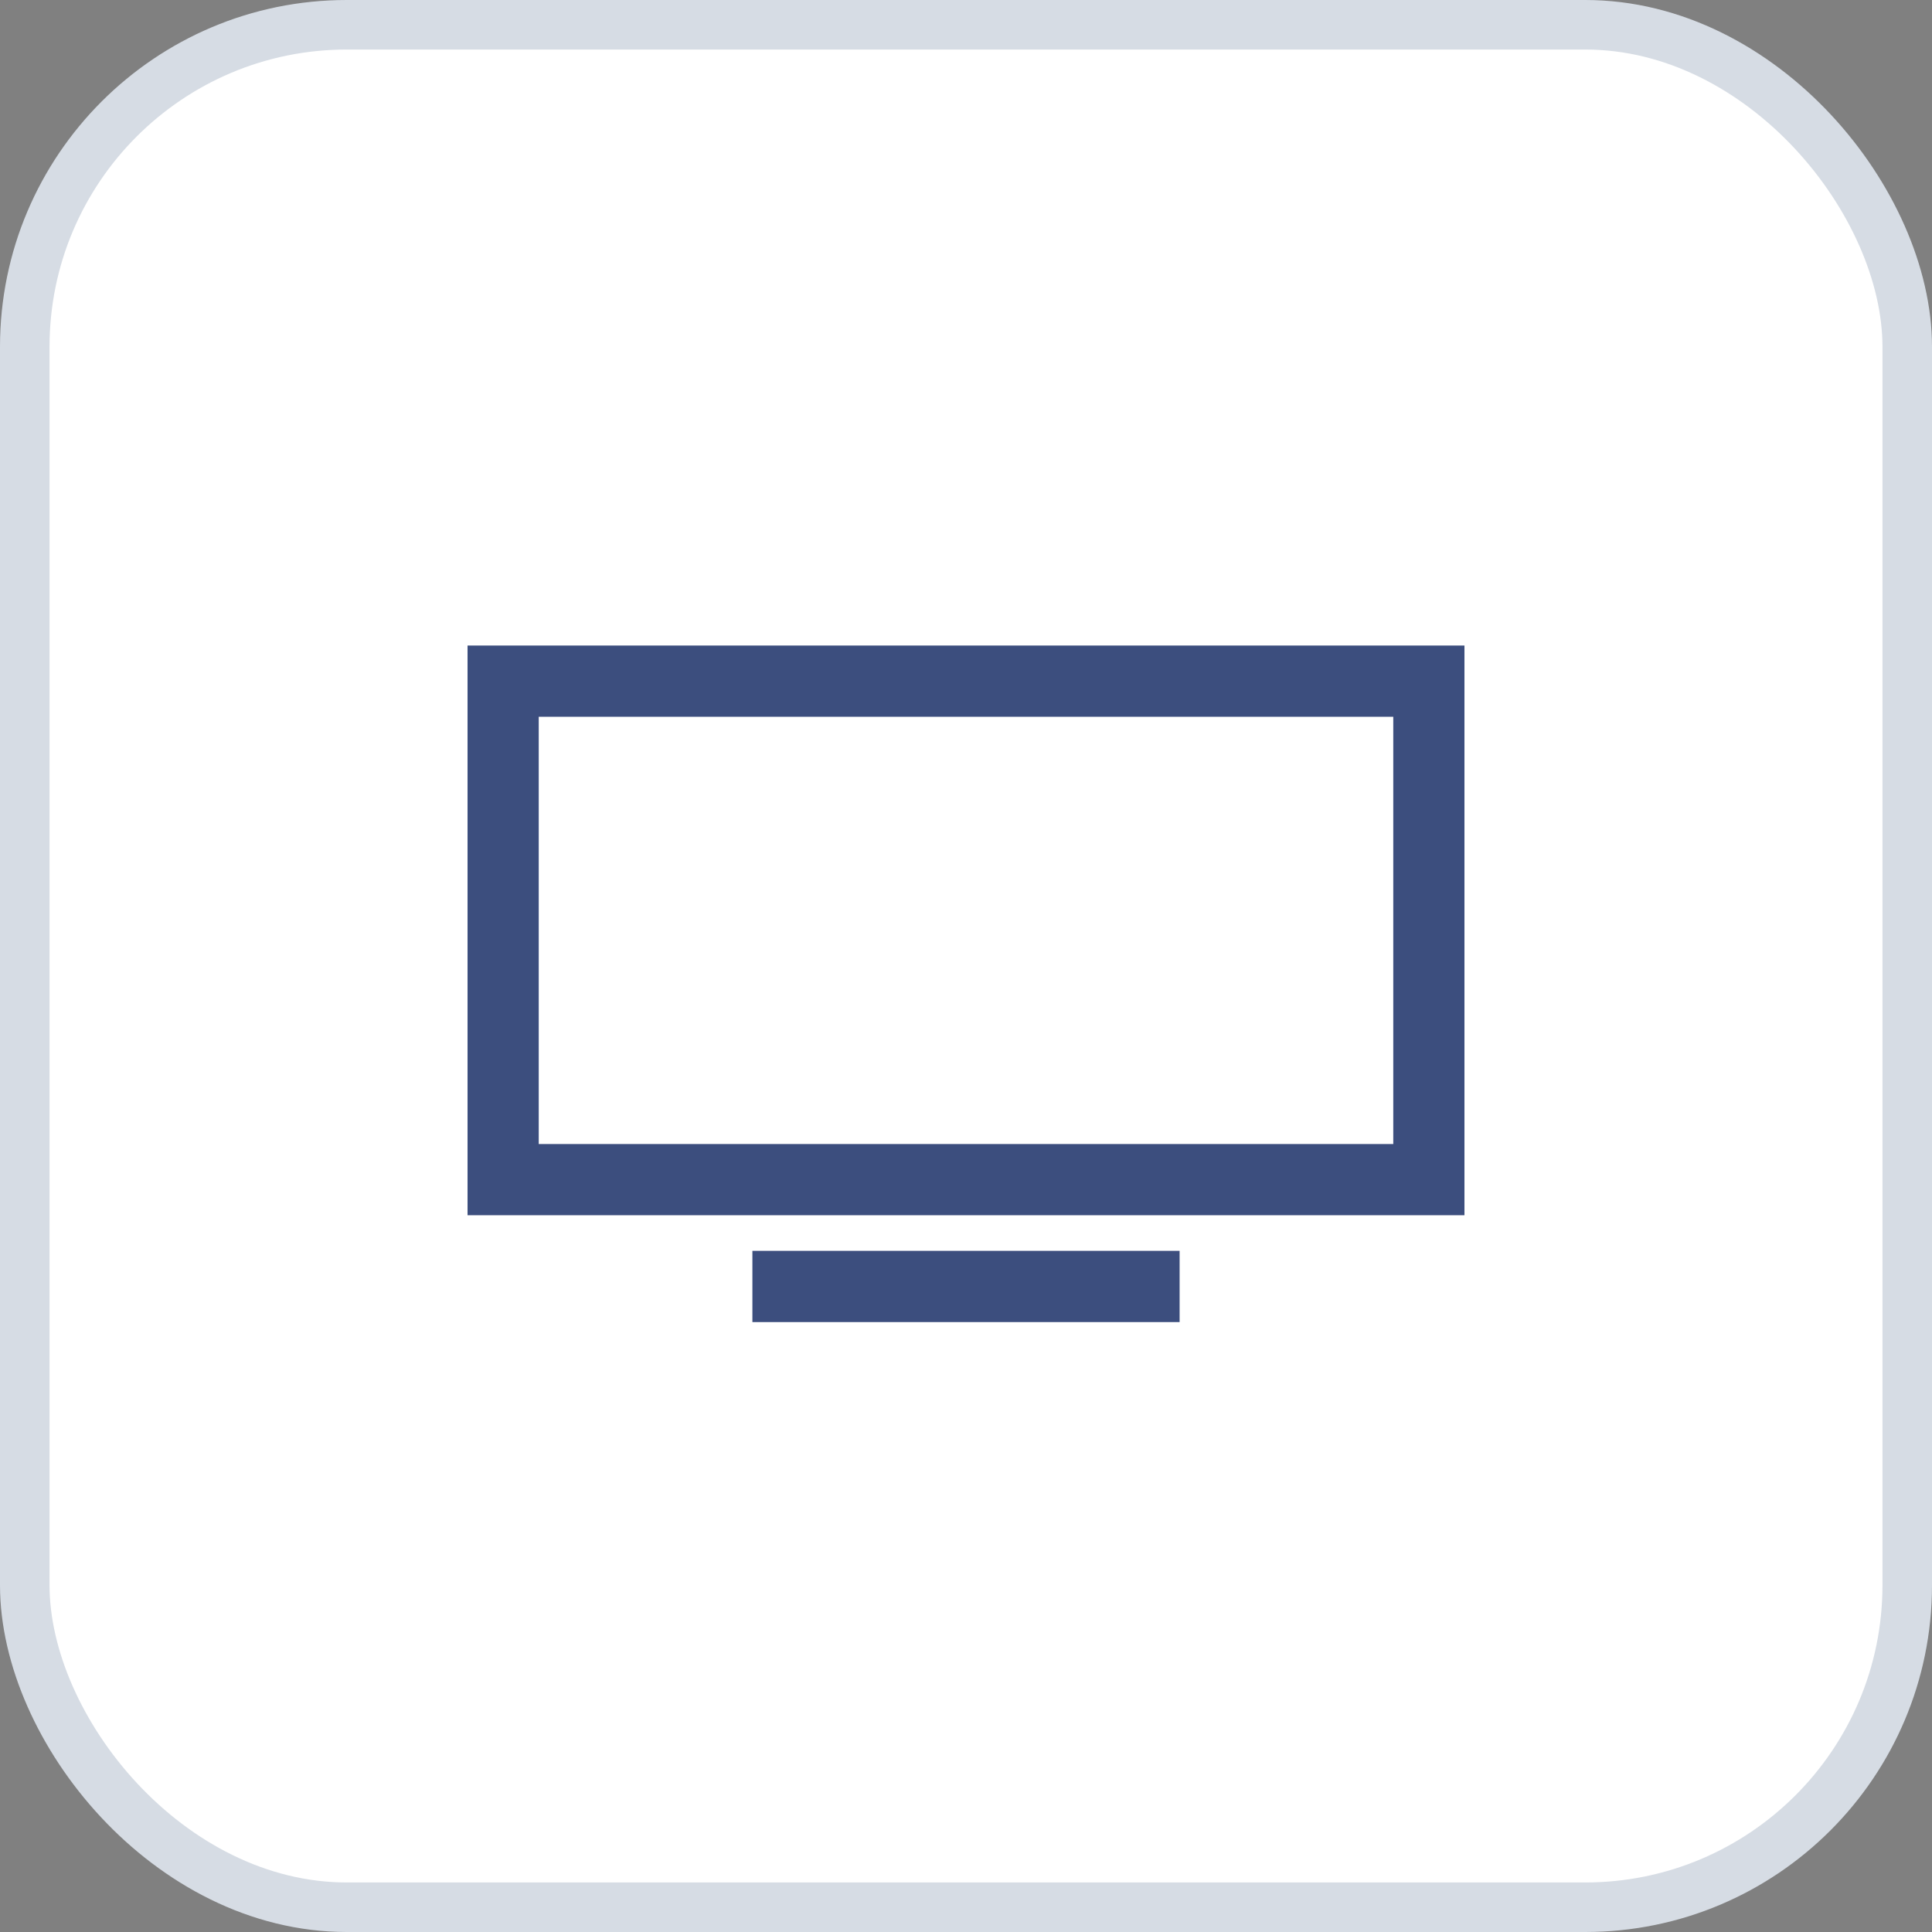
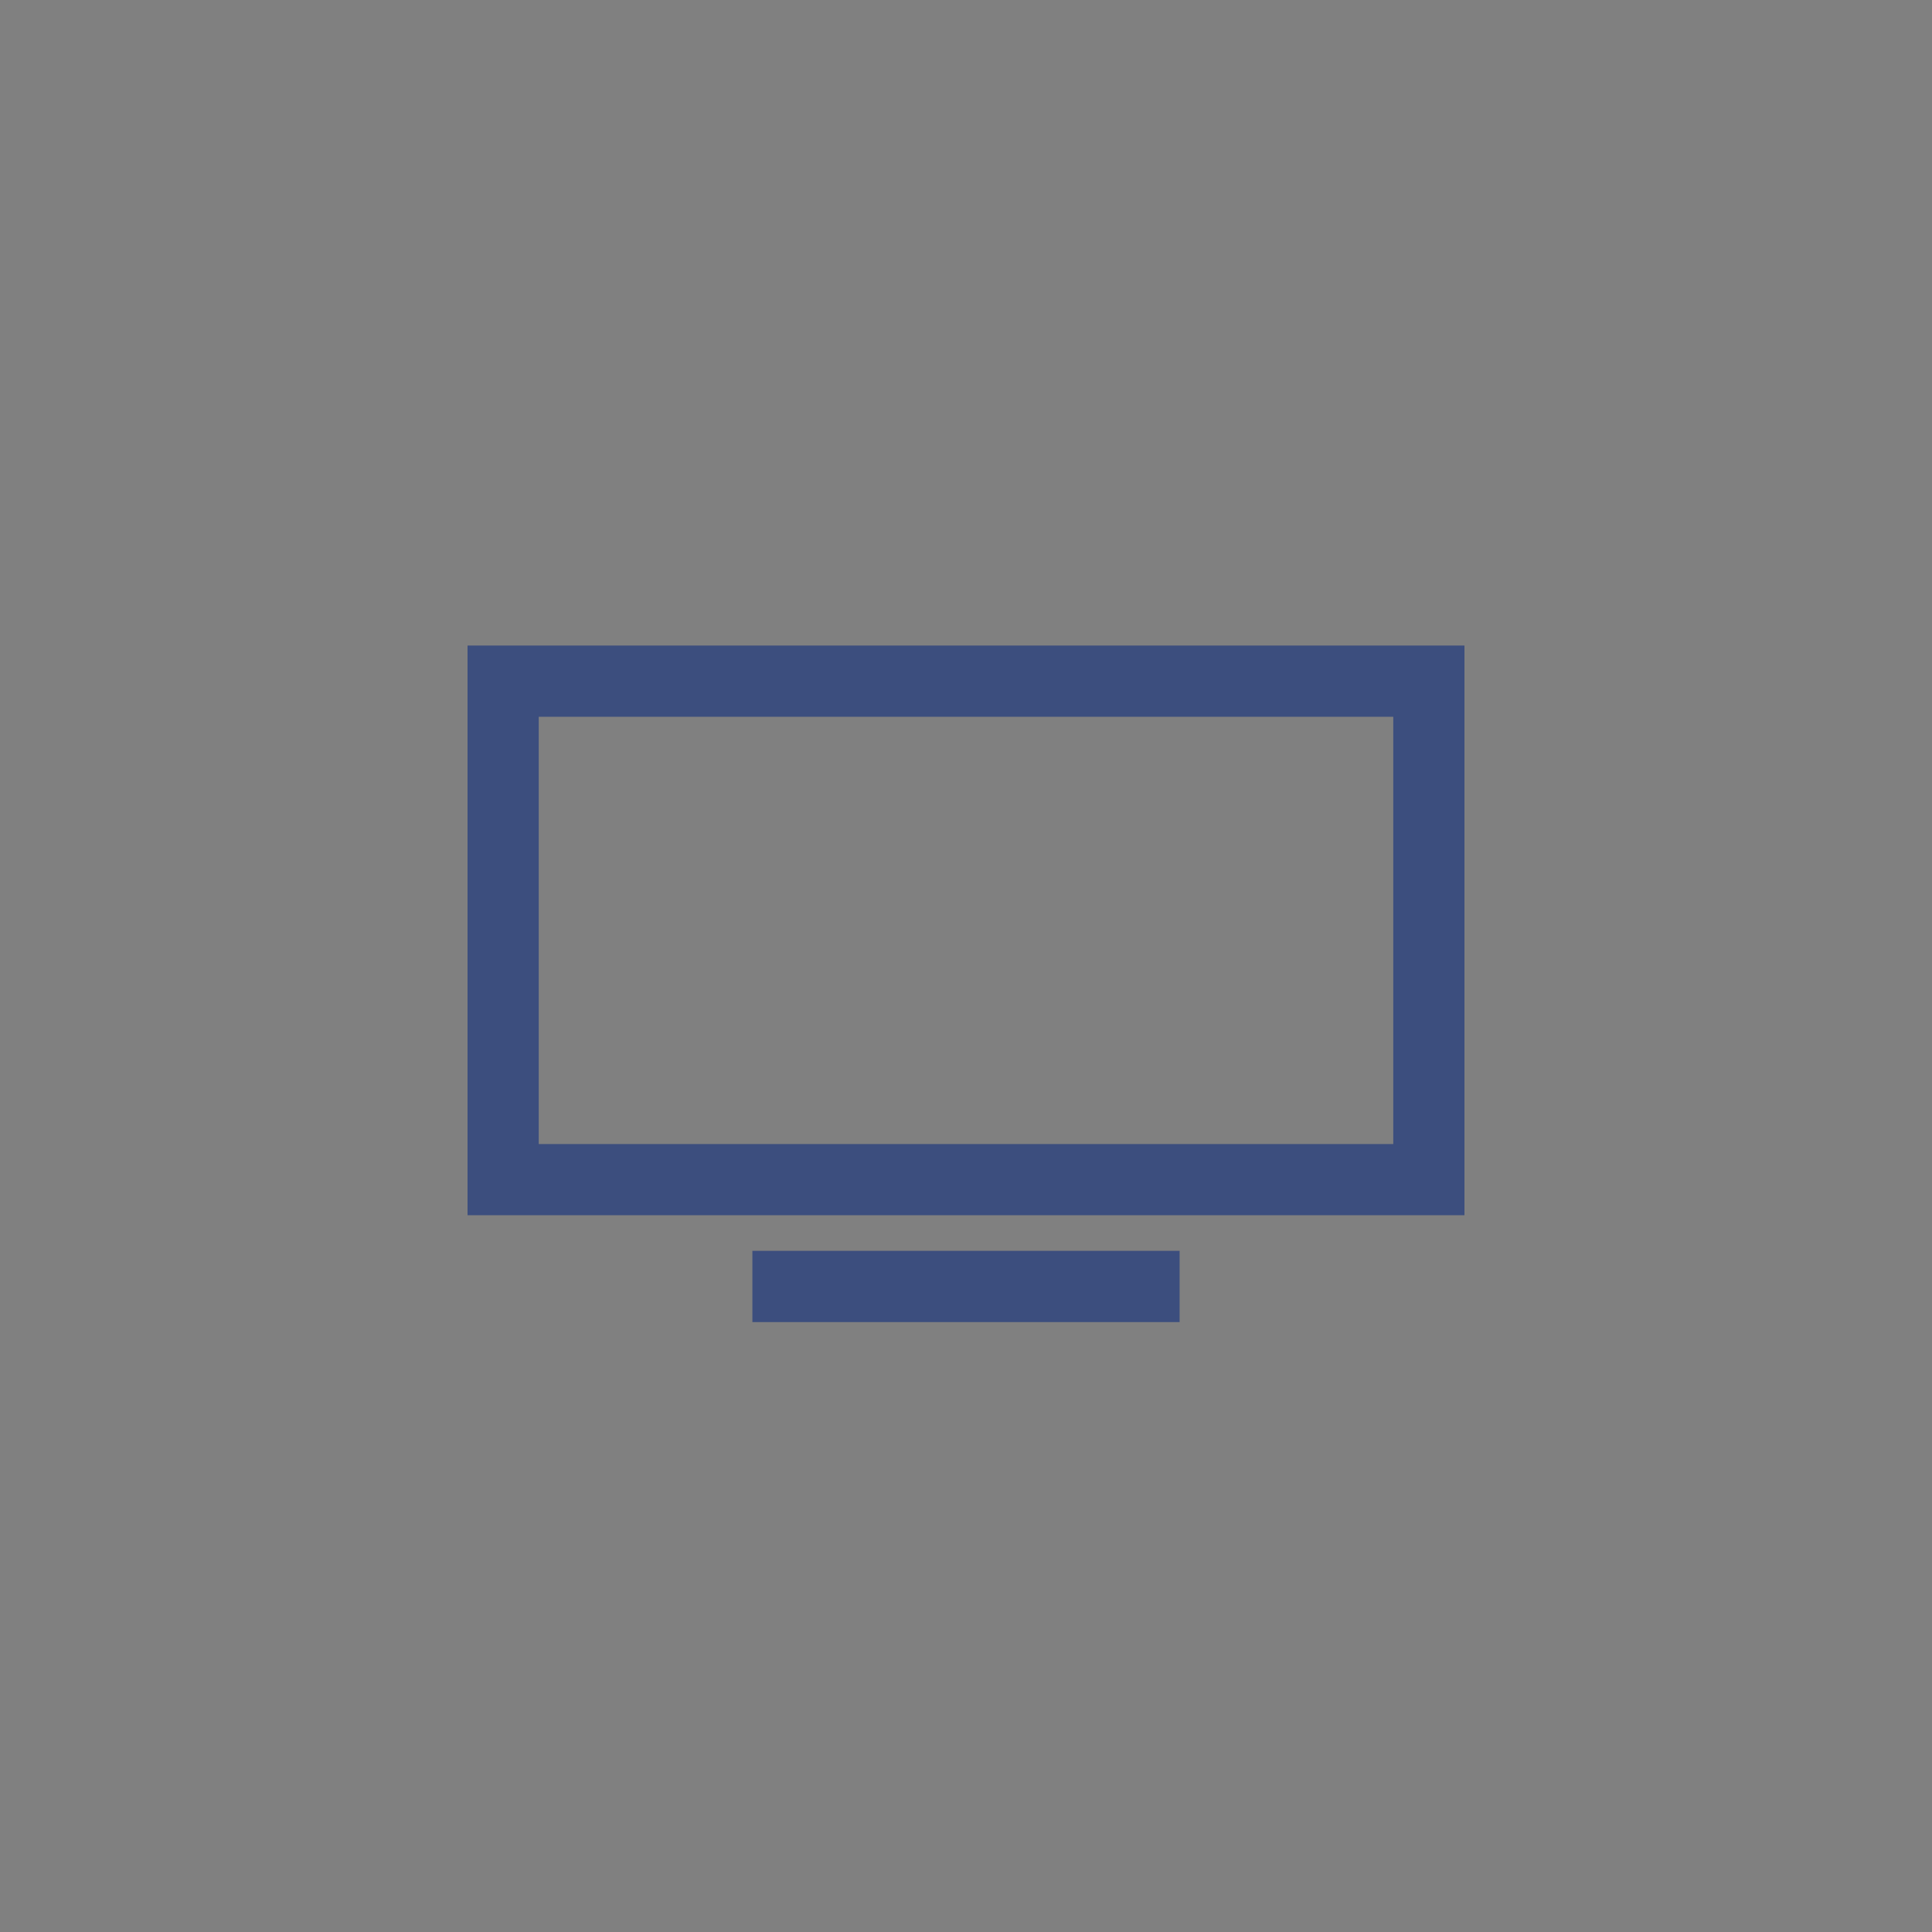
<svg xmlns="http://www.w3.org/2000/svg" width="39" height="39" viewBox="0 0 39 39" fill="none">
  <rect x="0" y="0" width="39" height="39" fill="#808080" stroke="none" />
-   <rect x="0.5" y="0.5" width="38" height="38" rx="6.5" fill="white" stroke="#D6DCE4" />
  <path d="M9.438 13.031V24.531H29.562V13.031H9.438ZM10.875 14.469H28.125V23.094H10.875V14.469ZM15.188 25.25V26.688H23.812V25.25H15.188Z" fill="#3C4E7E" />
</svg>